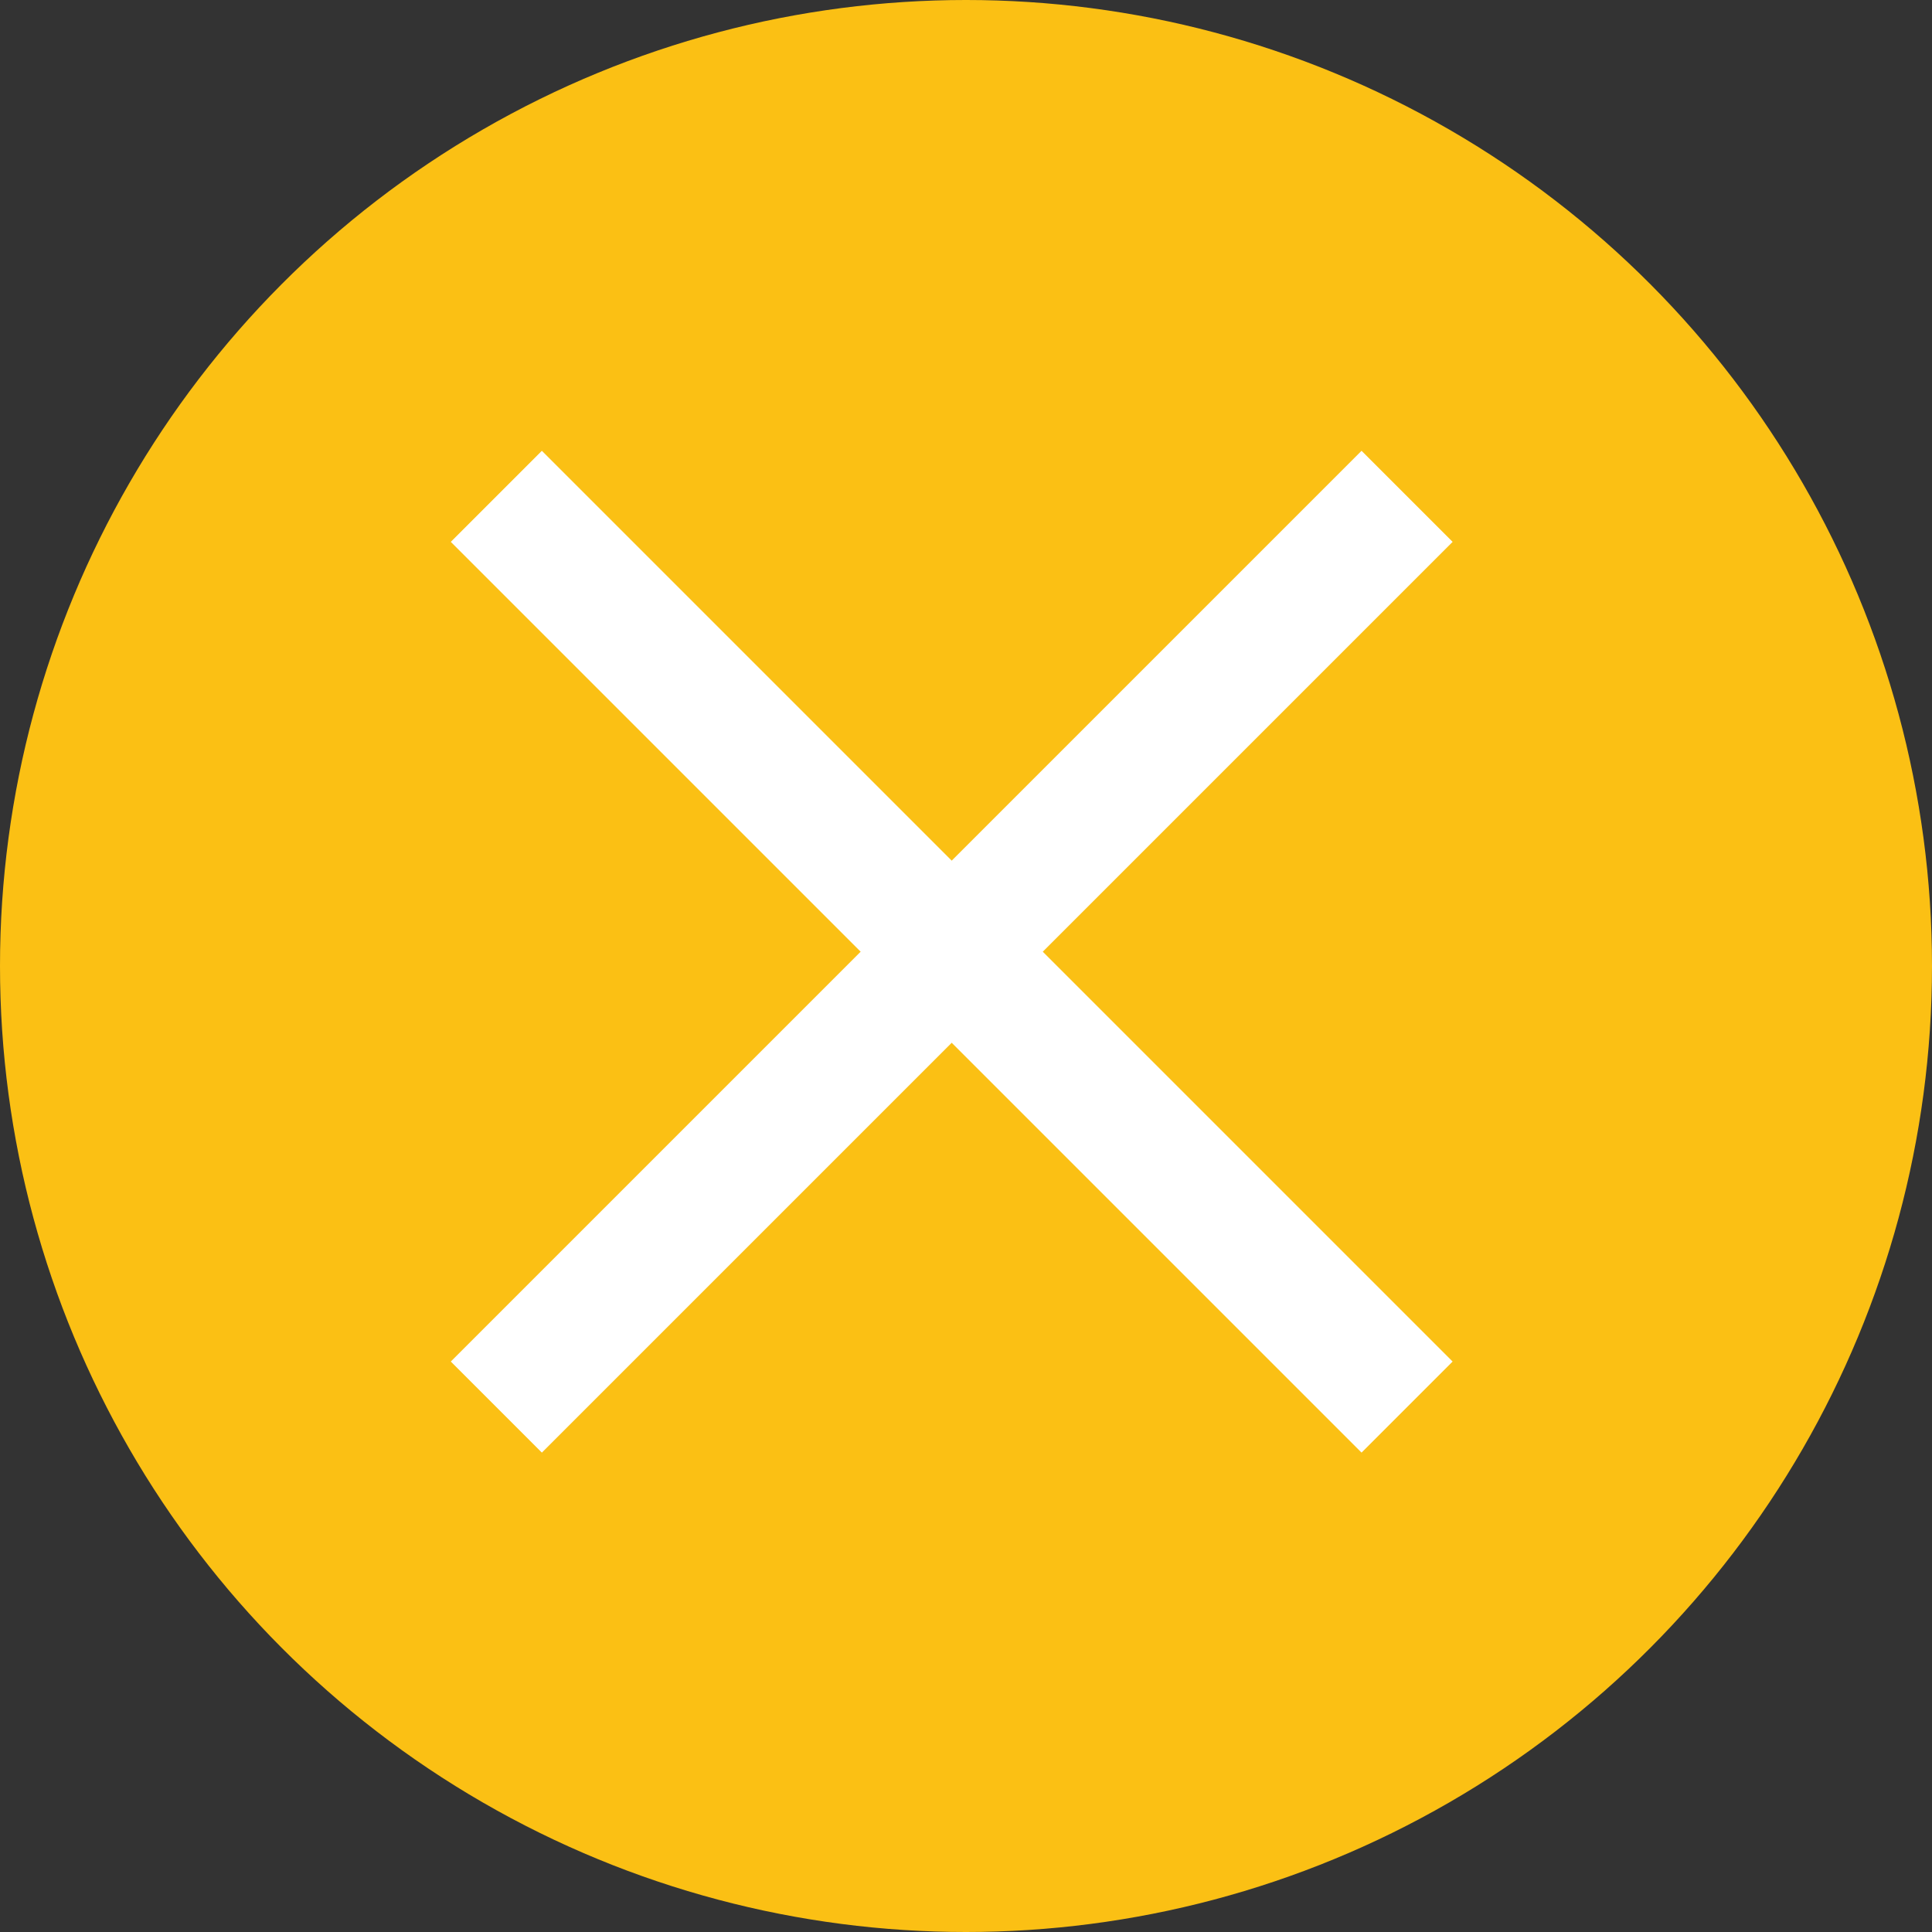
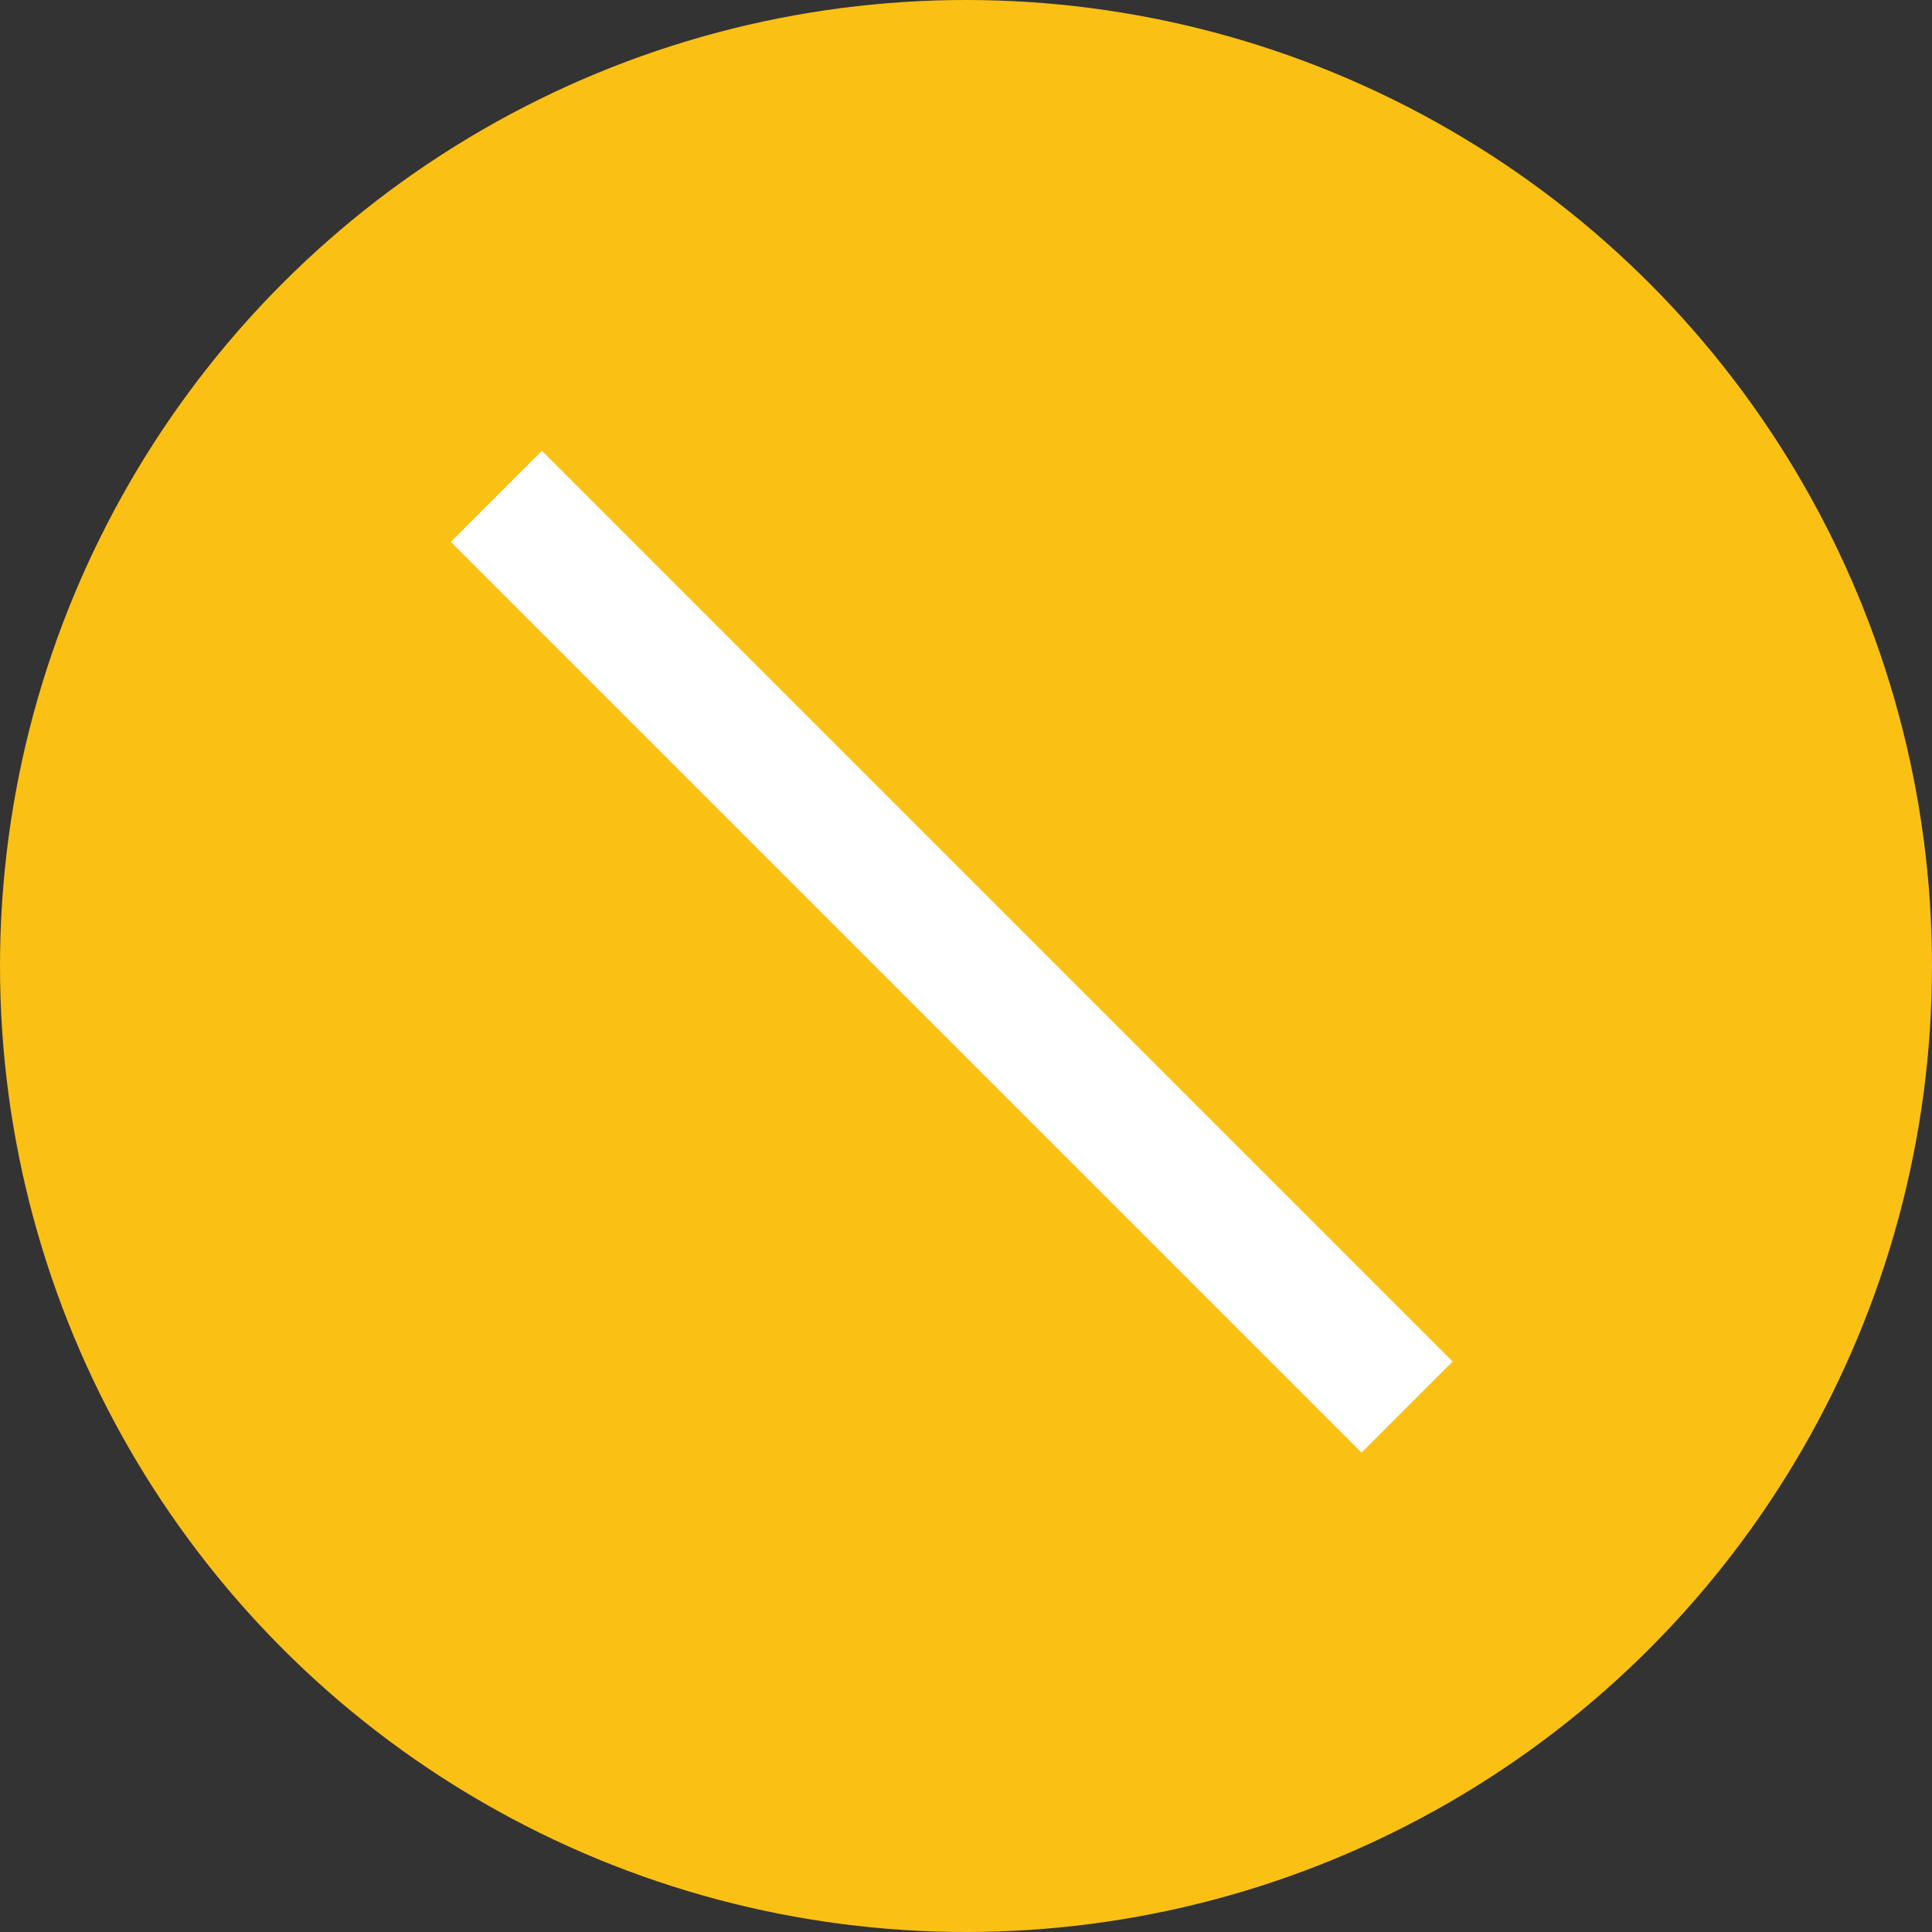
<svg xmlns="http://www.w3.org/2000/svg" width="30" height="30" viewBox="0 0 30 30" fill="none">
  <rect x="0" y="0" width="30" height="30" fill="#333333" stroke="none" />
  <circle cx="15" cy="15" r="15" fill="#FBC014" />
-   <rect x="7" y="21.142" width="20" height="2" transform="rotate(-45 7 21.142)" fill="white" />
  <path d="M22.556 21.142L8.414 7L7 8.414L21.142 22.556L22.556 21.142Z" fill="white" />
</svg>